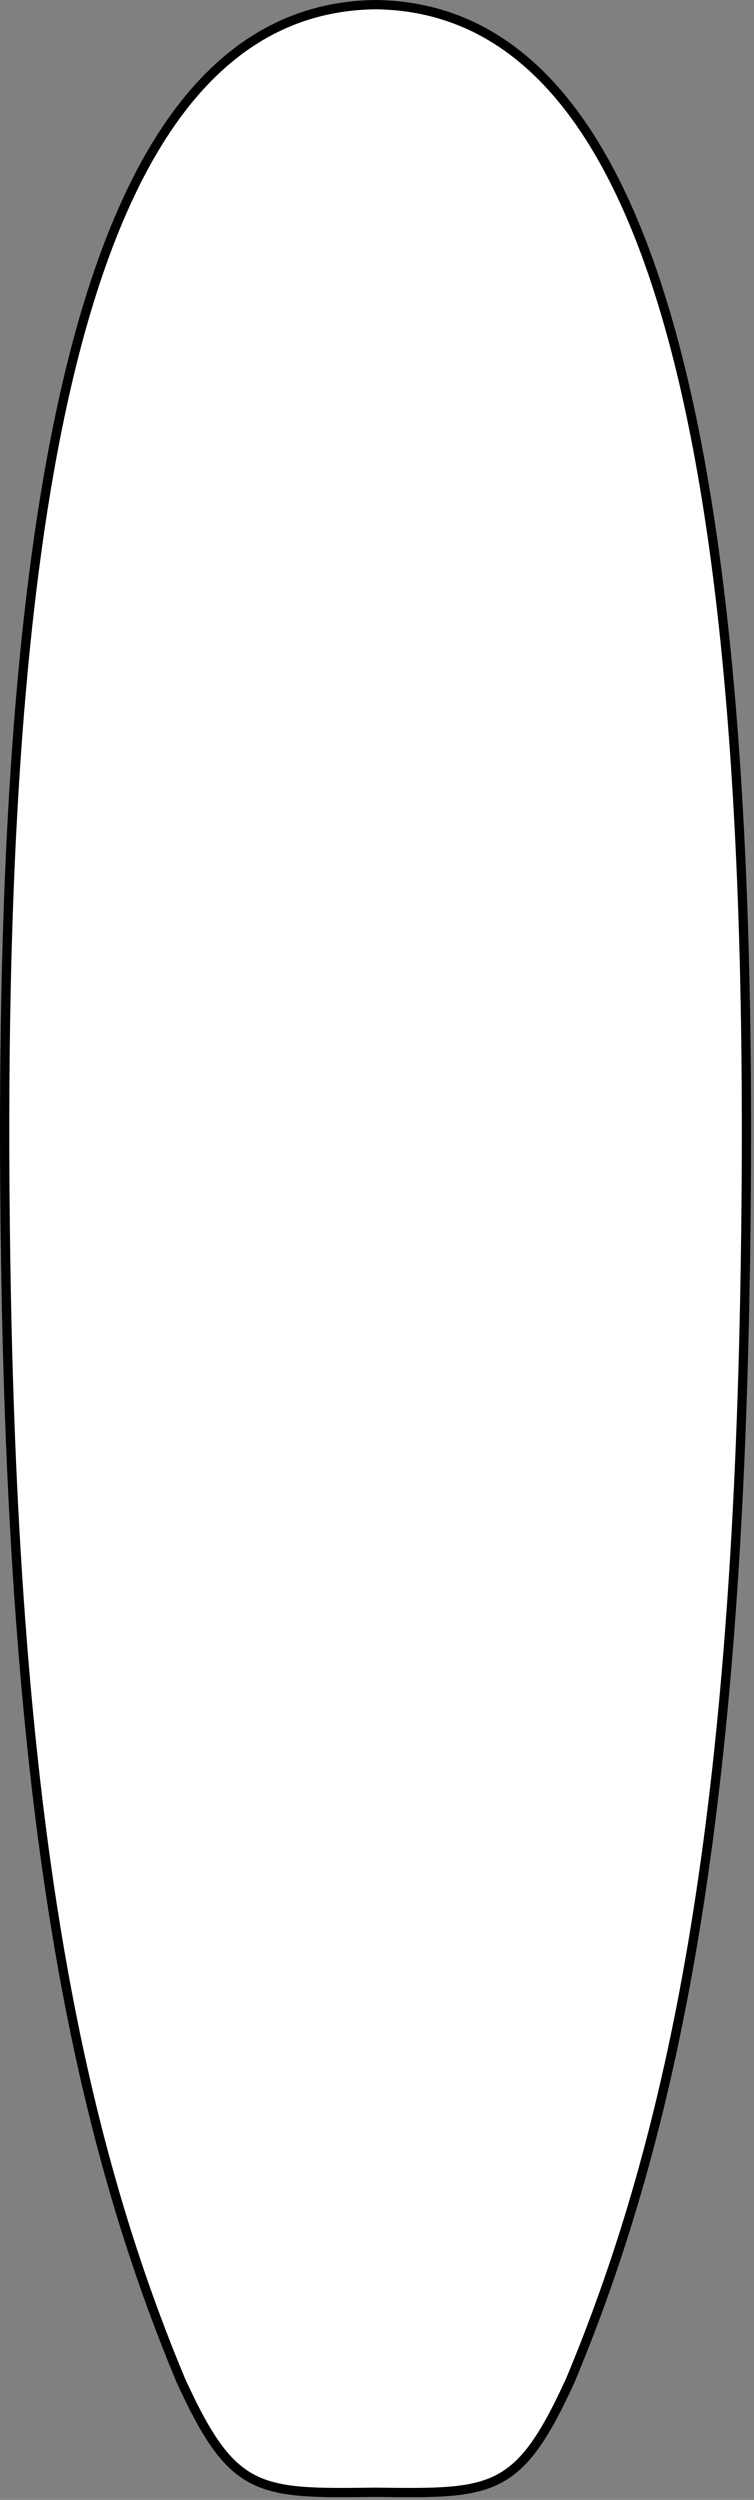
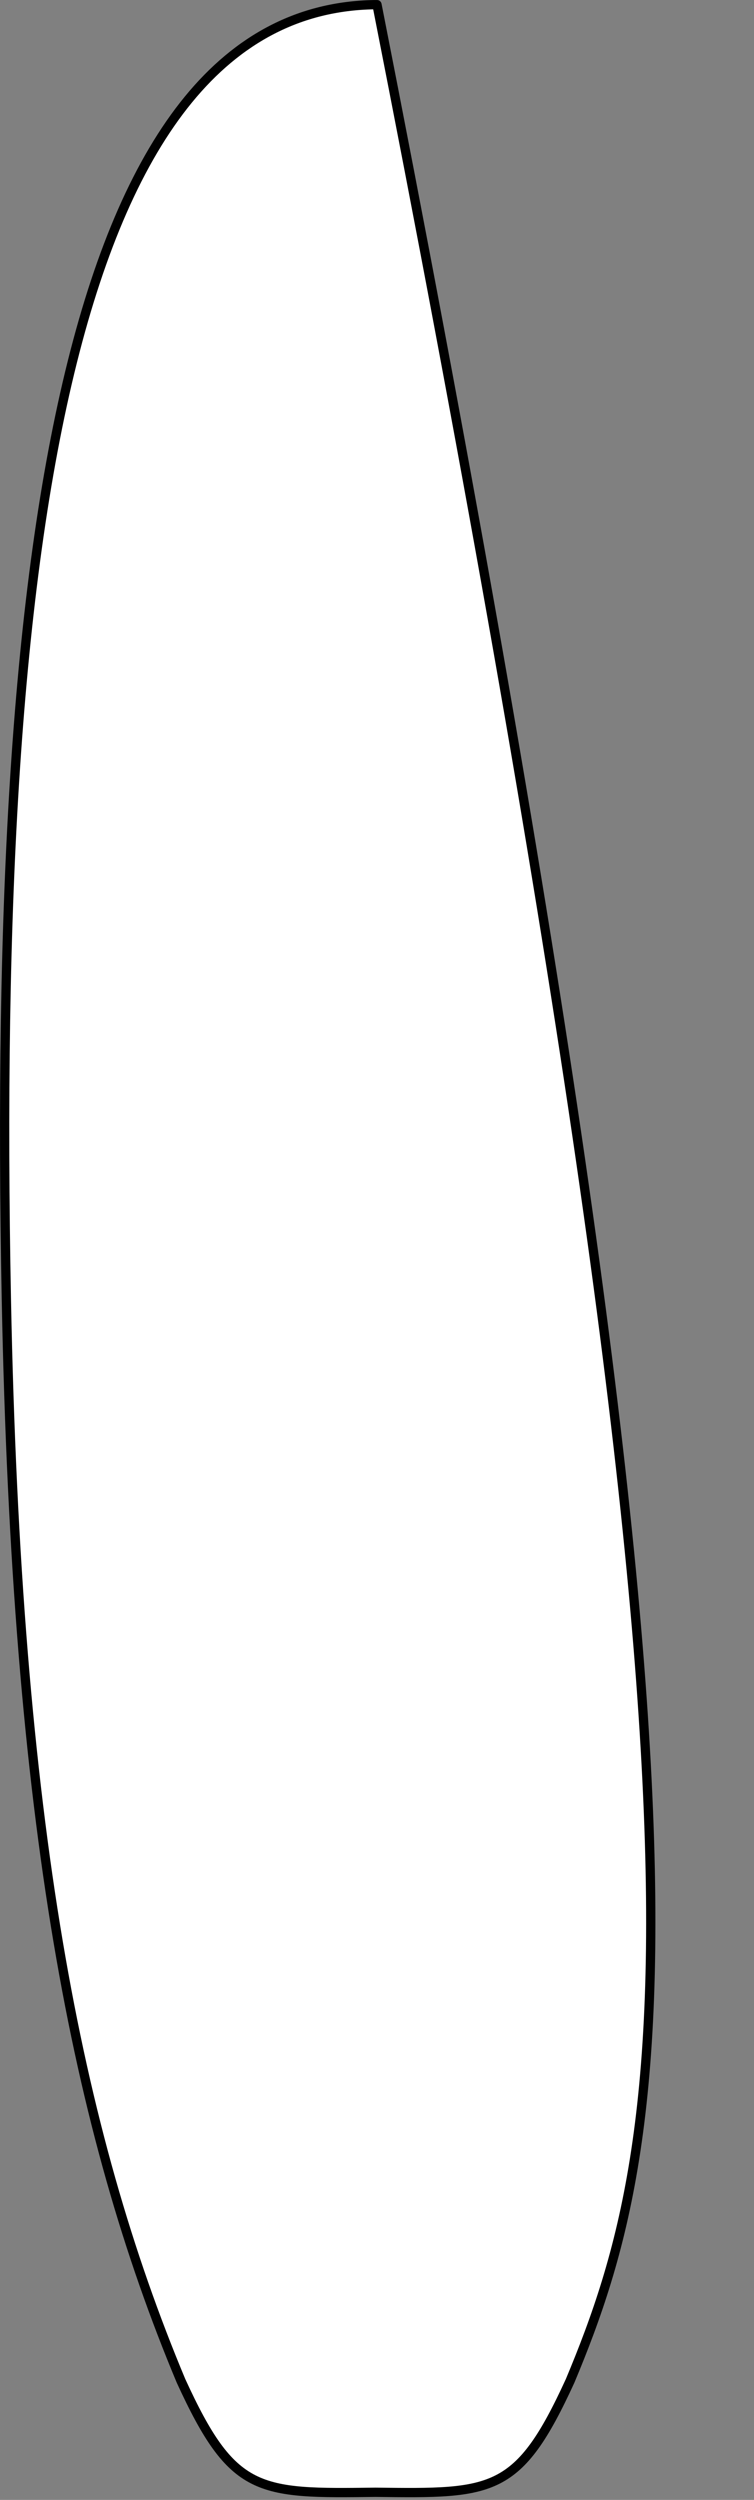
<svg xmlns="http://www.w3.org/2000/svg" width="100%" height="100%" viewBox="0 0 244 808" xml:space="preserve" style="fill-rule:evenodd;clip-rule:evenodd;stroke-linecap:round;stroke-linejoin:round;stroke-miterlimit:1.5;">
  <rect x="0" y="0" width="244" height="808" fill="#808080" stroke="none" />
  <g transform="matrix(1,0,0,1,-1402.71,-1107.5)">
    <g id="Layer1">
        </g>
    <g id="Layer3">
-       <path d="M1524.24,1913.03C1486.13,1913.53 1478.01,1913.53 1461.28,1877.01C1427.32,1795.92 1408.08,1696.26 1404.77,1527.5C1399.82,1275.4 1427.04,1110.74 1523.77,1109.01L1524.71,1109.01C1621.45,1110.74 1648.66,1275.4 1643.72,1527.5C1640.41,1696.26 1621.17,1795.92 1587.21,1877.01C1570.47,1913.53 1562.36,1913.53 1524.24,1913.03Z" style="fill:white;stroke:black;stroke-width:3px;" />
+       <path d="M1524.24,1913.03C1486.13,1913.53 1478.01,1913.53 1461.28,1877.01C1427.32,1795.92 1408.08,1696.26 1404.77,1527.5C1399.82,1275.4 1427.04,1110.74 1523.77,1109.01L1524.71,1109.01C1640.41,1696.26 1621.17,1795.92 1587.21,1877.01C1570.47,1913.53 1562.36,1913.53 1524.24,1913.03Z" style="fill:white;stroke:black;stroke-width:3px;" />
    </g>
    <g id="Layer4">
        </g>
    <g id="Layer2">
        </g>
  </g>
</svg>